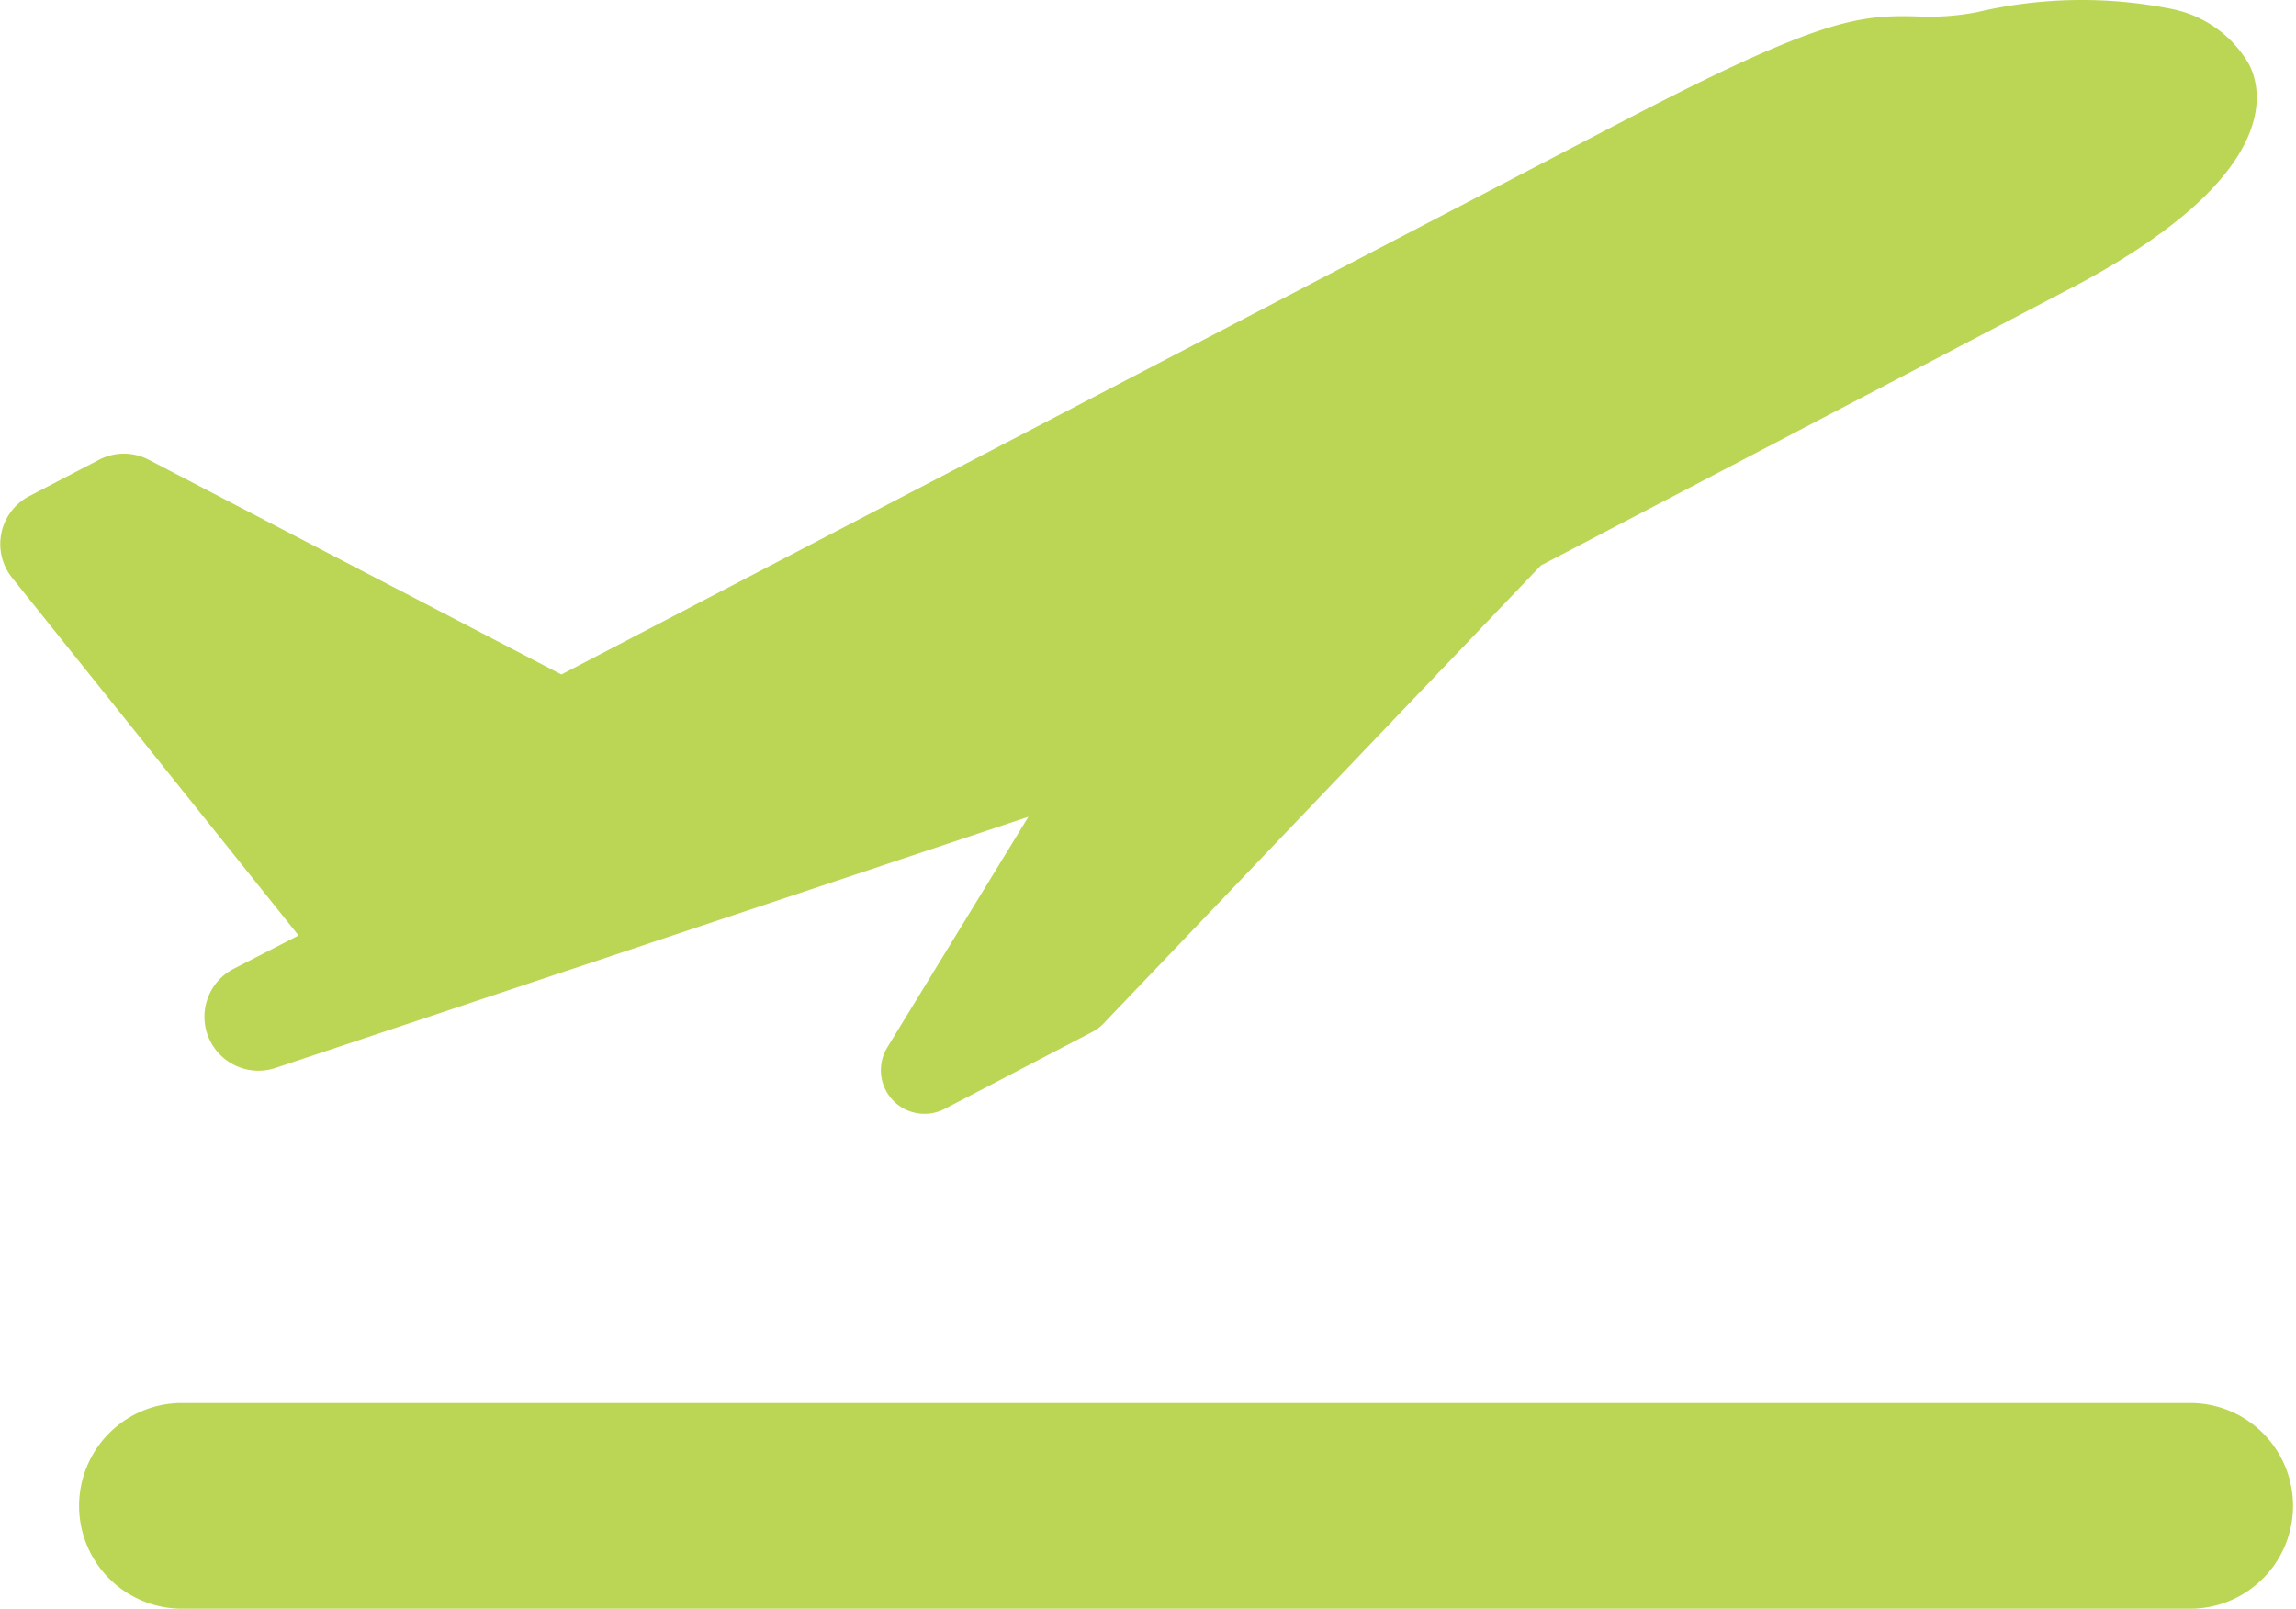
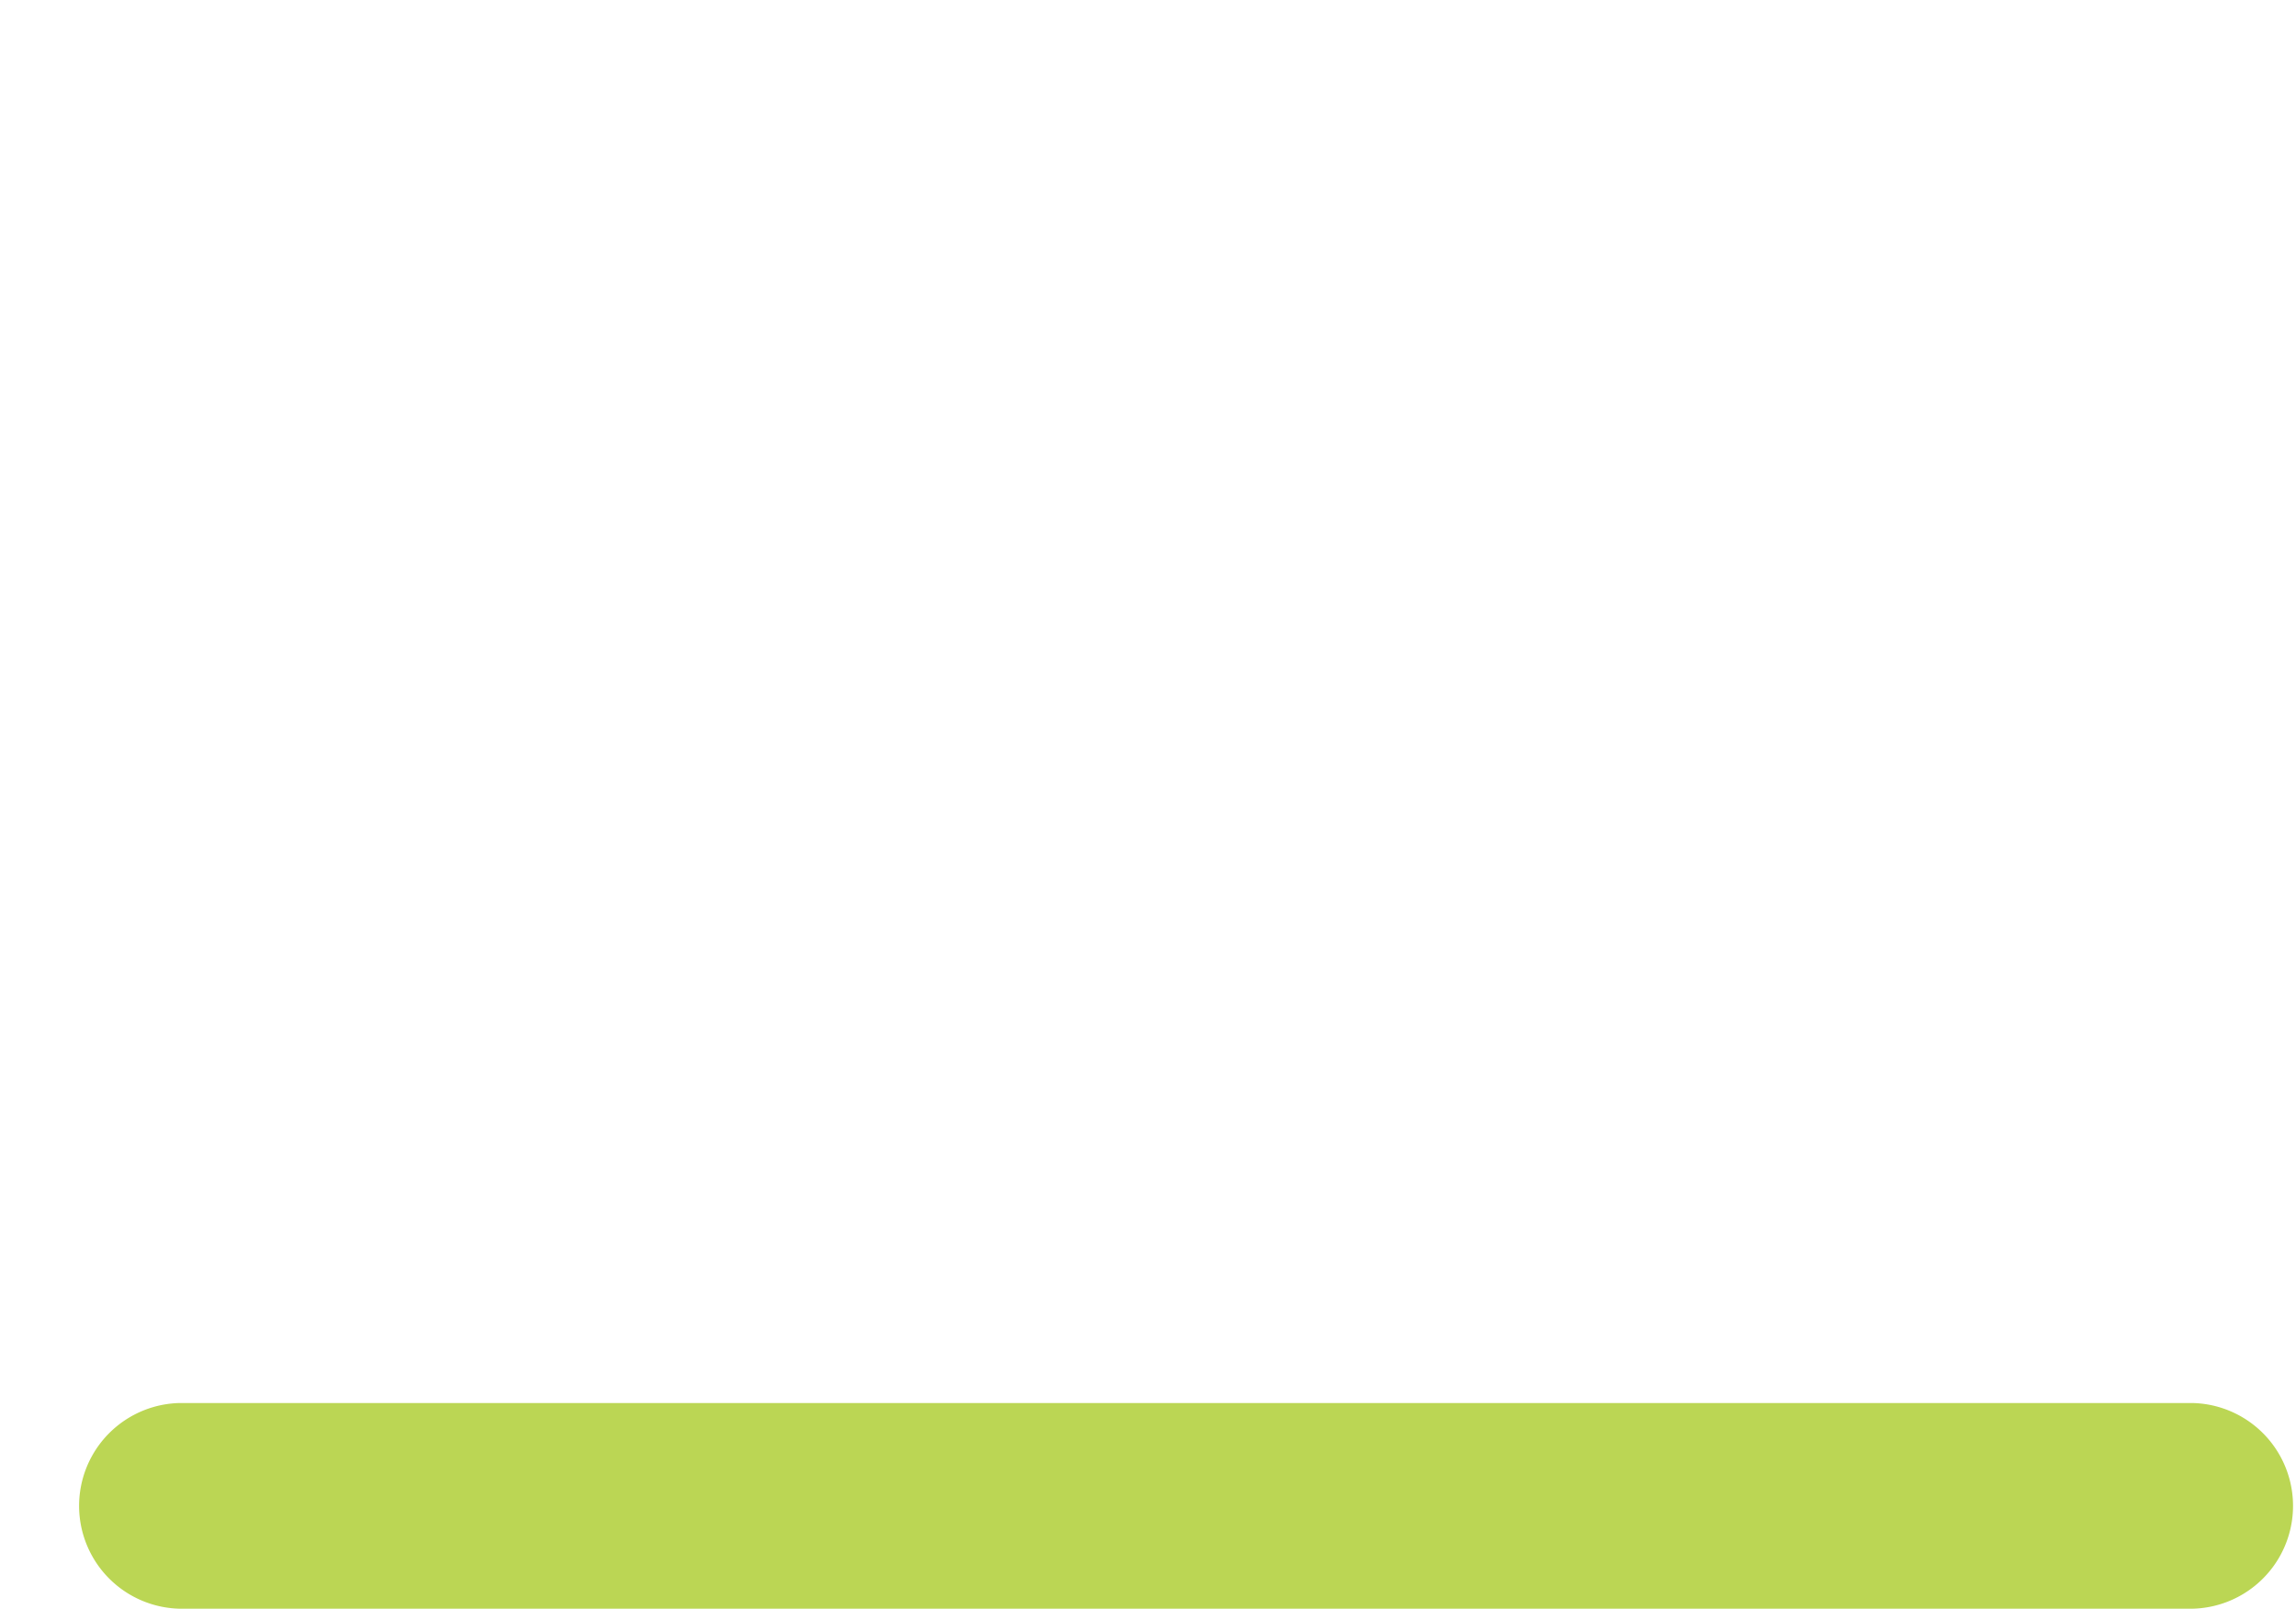
<svg xmlns="http://www.w3.org/2000/svg" id="takeoff-the-plane" width="23.525" height="16.485" viewBox="0 0 23.525 16.485">
  <g id="Grupo_33" data-name="Grupo 33" transform="translate(0 0)">
    <g id="Grupo_32" data-name="Grupo 32">
-       <path id="Trazado_159" data-name="Trazado 159" d="M2.395,65.874h0a.553.553,0,0,0,.429,1.016l7.713-2.573L9.092,66.679a.447.447,0,0,0,.587.631l1.512-.788a.445.445,0,0,0,.117-.088l4.48-4.692,5.529-2.893c2.094-1.132,1.852-2,1.727-2.242a1.181,1.181,0,0,0-.79-.567,4.687,4.687,0,0,0-2,.033,2.589,2.589,0,0,1-.615.043c-.592-.016-.993.024-2.987,1.062l-10.9,5.681-4.228-2.2a.55.55,0,0,0-.509,0L.3,61.031a.554.554,0,0,0-.176.837l2.935,3.665Z" transform="translate(0 -55.948)" fill="#bbd654" />
      <path id="Trazado_160" data-name="Trazado 160" d="M34.036,282.5H13.395a1.054,1.054,0,0,0,0,2.107H34.036a1.054,1.054,0,0,0,0-2.107Z" transform="translate(-11.563 -268.124)" fill="#bbd654" />
    </g>
  </g>
</svg>